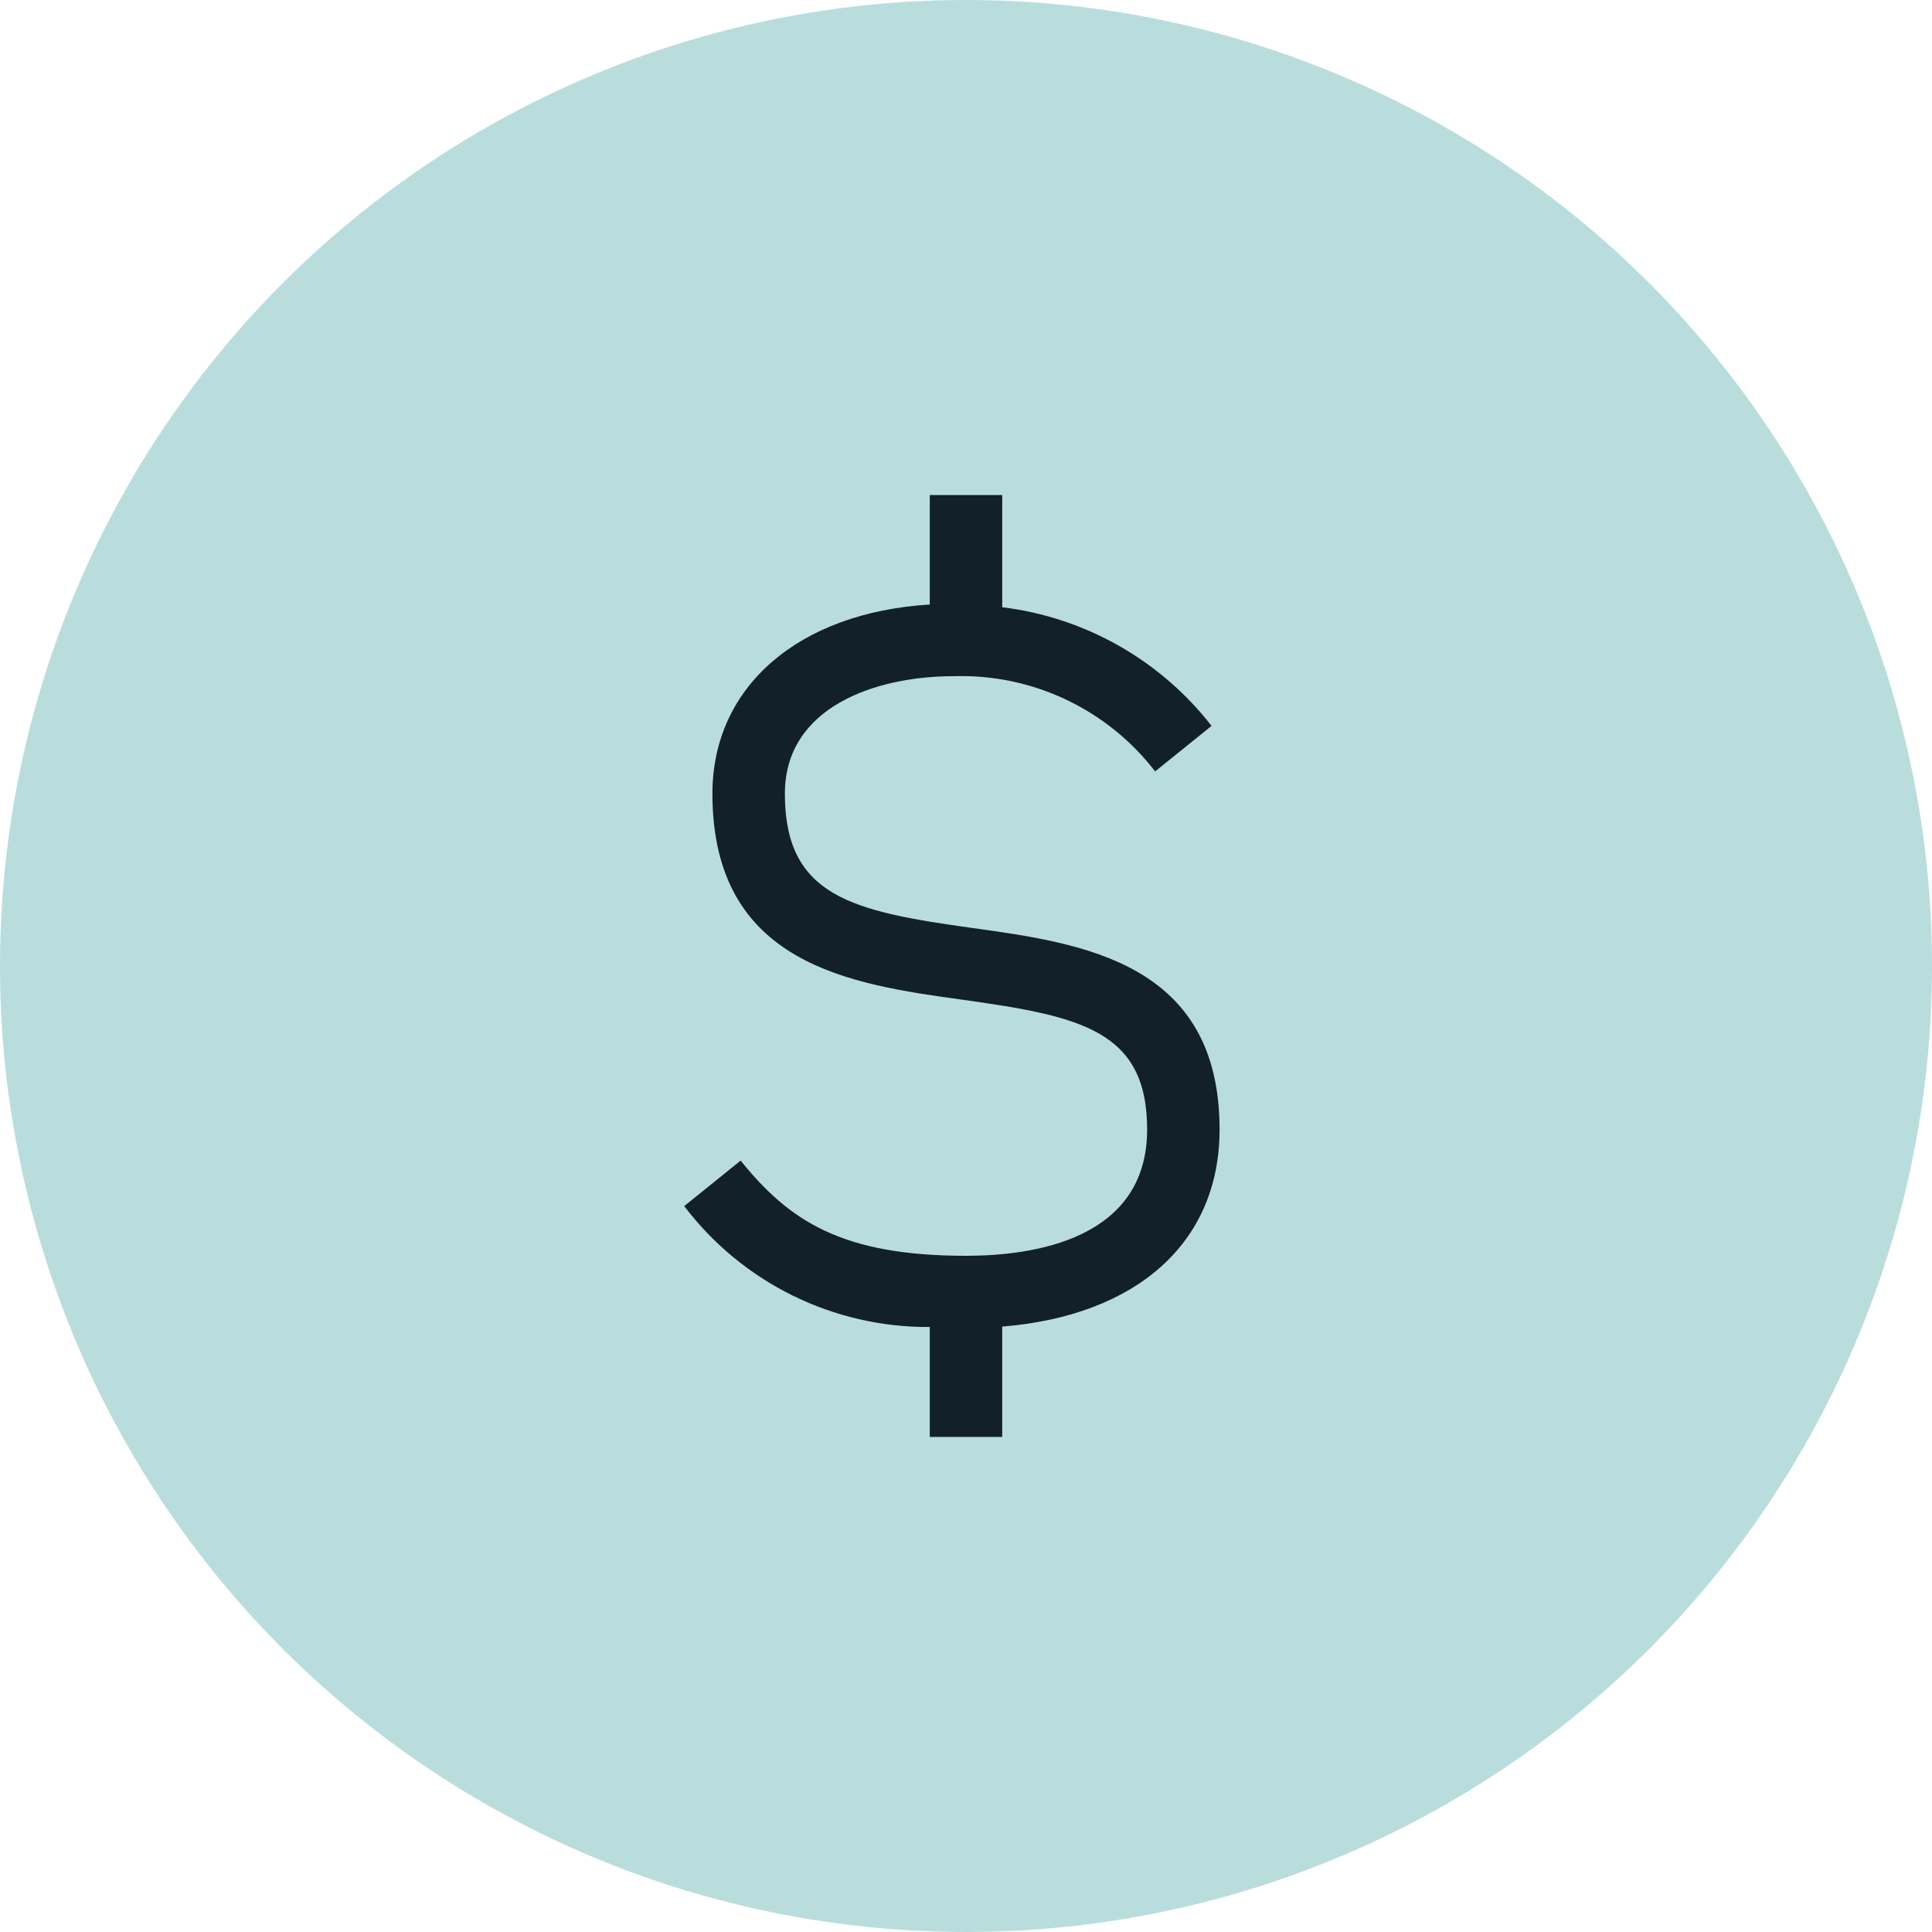
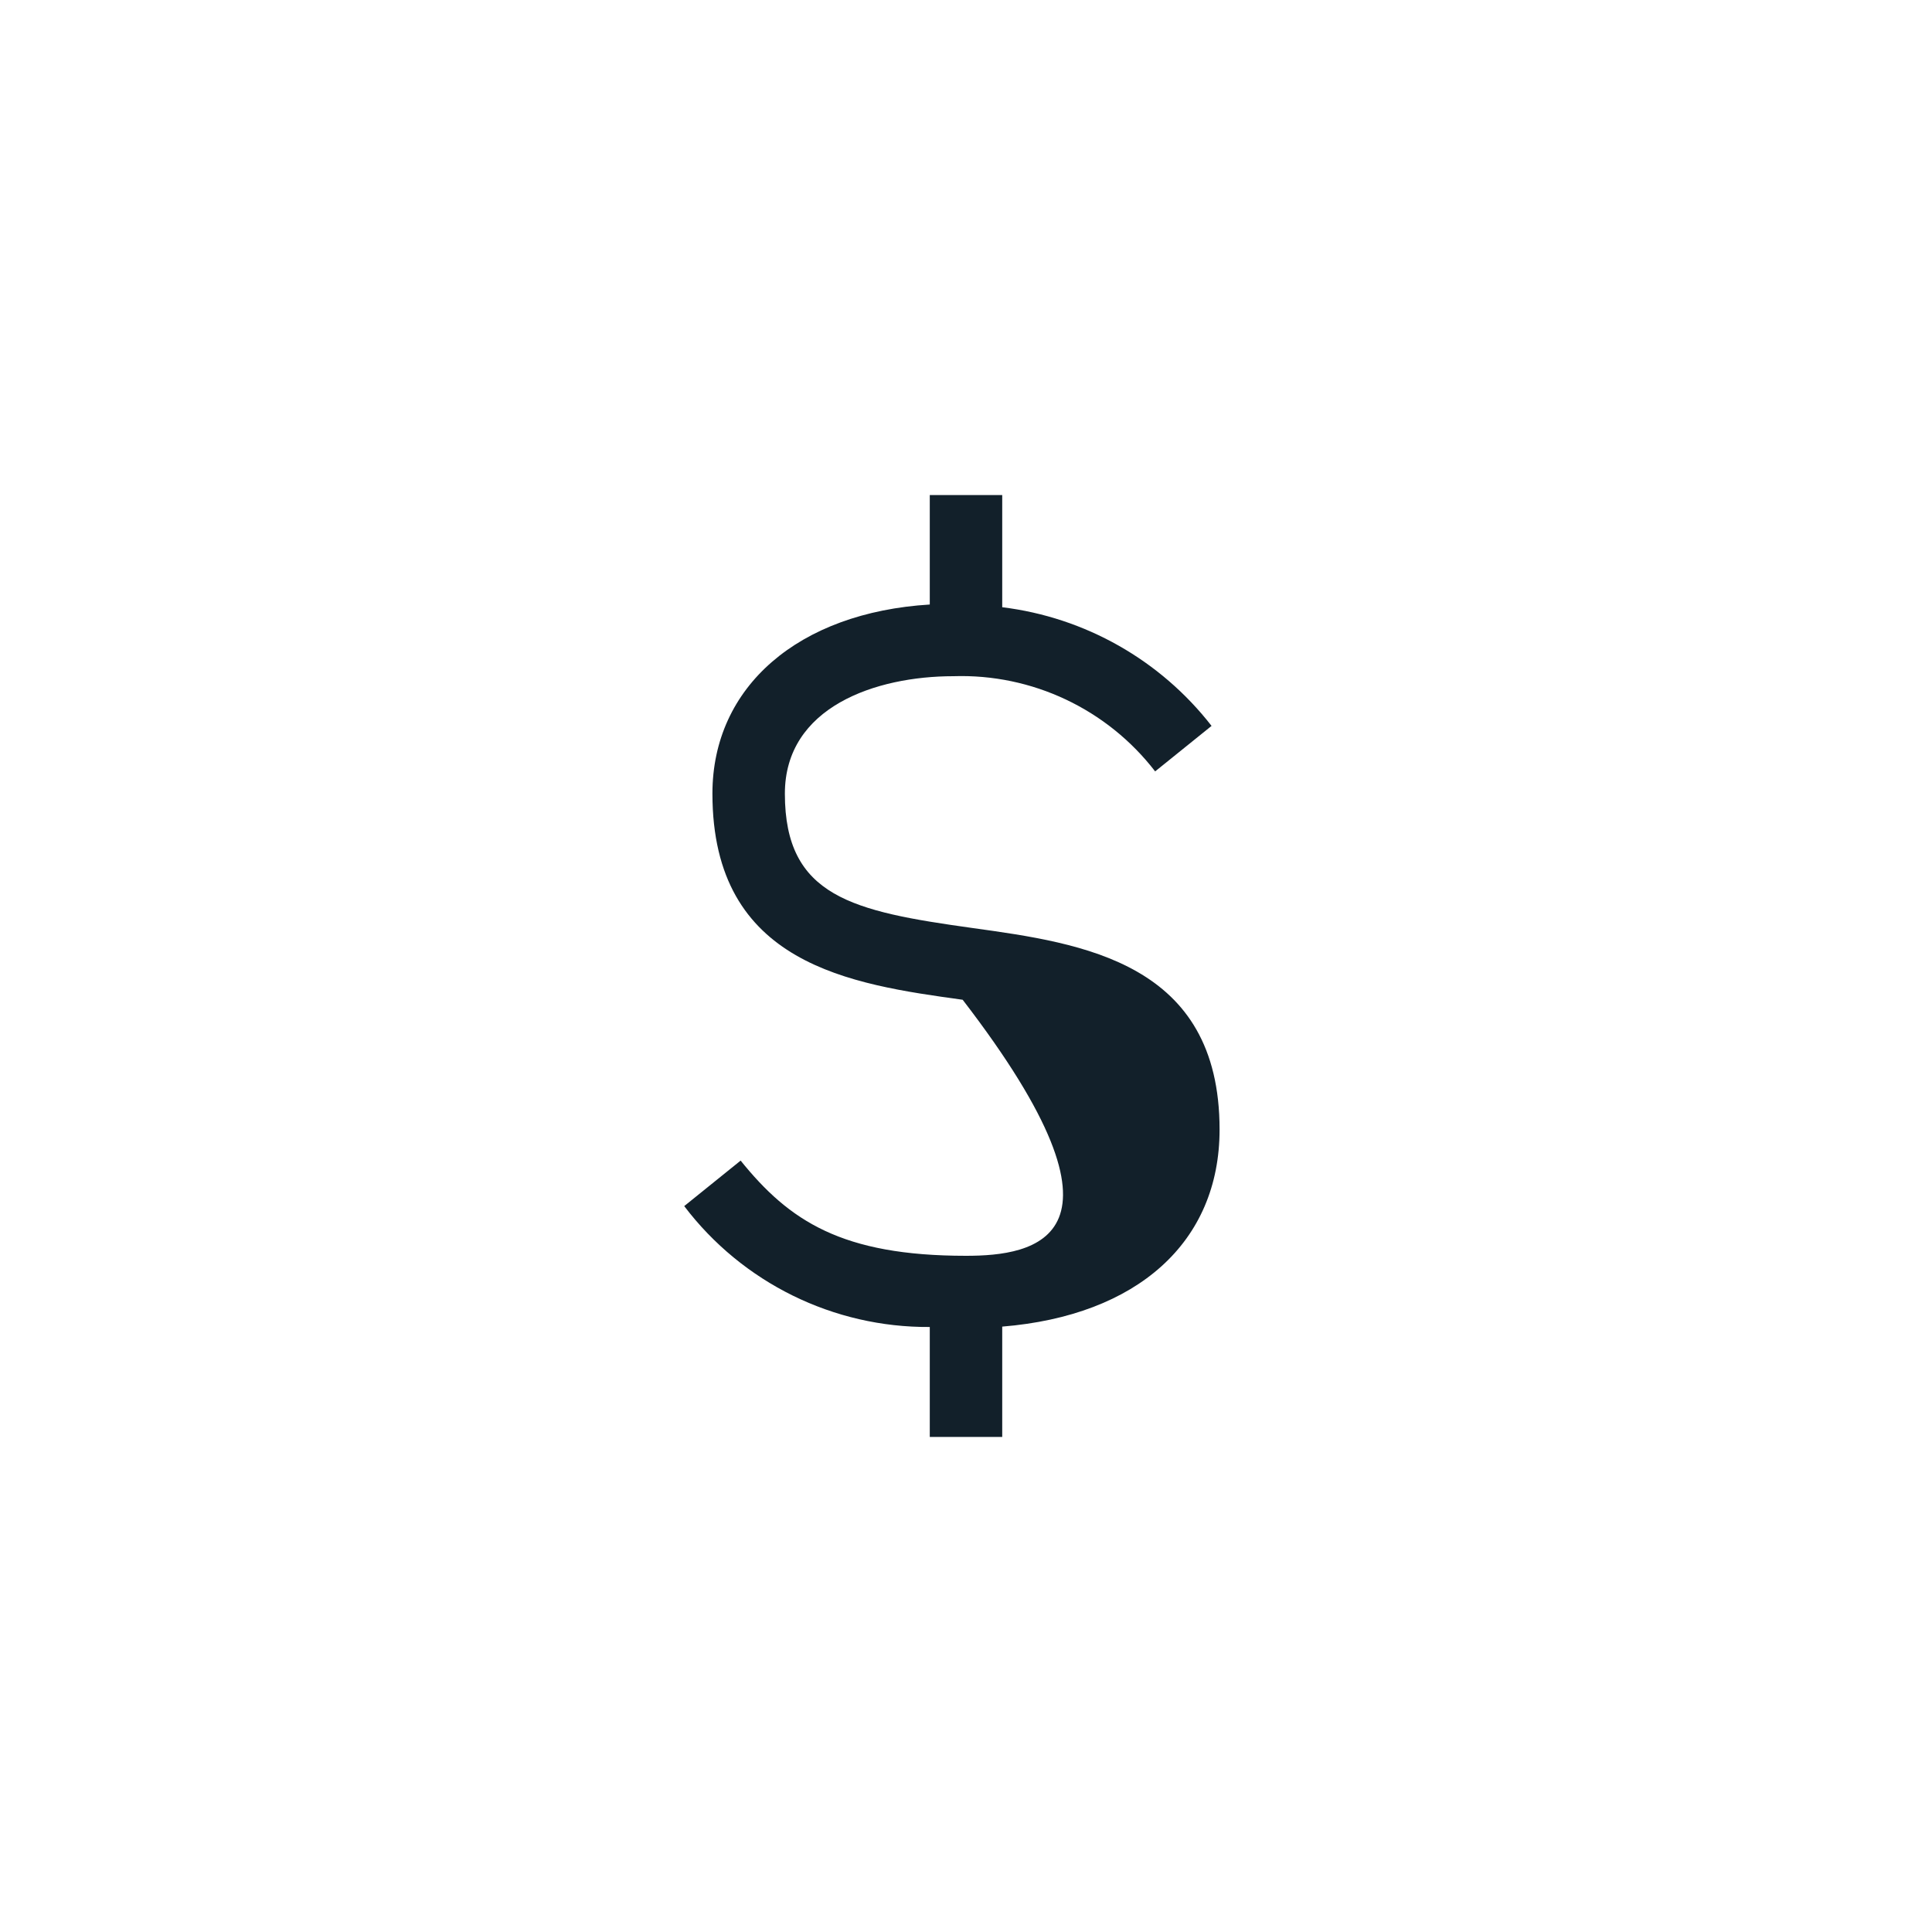
<svg xmlns="http://www.w3.org/2000/svg" width="40px" height="40px" viewBox="0 0 40 40" version="1.1">
  <title>teal-10 / payment-money</title>
  <g id="Page-1" stroke="none" stroke-width="1" fill="none" fill-rule="evenodd">
    <g id="teal-10-/-payment-money">
      <g id="Group-3" fill="#B9DDDC">
-         <circle id="Oval" cx="20" cy="20" r="20" />
-       </g>
+         </g>
      <g id="currency--dollar" transform="translate(8, 8)" fill="#12202A" fill-rule="nonzero">
-         <path d="M17.25,15.386 C17.25,11.925 14.415,11.53 12.137,11.214 C9.655,10.868 8.25,10.569 8.25,8.432 C8.25,6.637 10.13,6 11.74,6 C13.368,5.947 14.922,6.681 15.916,7.971 L17.084,7.029 C16.024,5.666 14.464,4.782 12.75,4.572 L12.75,2.25 L11.25,2.25 L11.25,4.516 C8.539,4.681 6.75,6.212 6.75,8.431 C6.75,11.979 9.623,12.379 11.931,12.699 C14.37,13.039 15.75,13.331 15.75,15.386 C15.75,17.661 13.401,18 12,18 C9.428,18 8.341,17.277 7.334,16.029 L6.166,16.971 C7.372,18.56 9.256,19.487 11.25,19.474 L11.25,21.75 L12.75,21.75 L12.75,19.466 C15.544,19.238 17.25,17.721 17.25,15.386 Z" id="Path" />
+         <path d="M17.25,15.386 C17.25,11.925 14.415,11.53 12.137,11.214 C9.655,10.868 8.25,10.569 8.25,8.432 C8.25,6.637 10.13,6 11.74,6 C13.368,5.947 14.922,6.681 15.916,7.971 L17.084,7.029 C16.024,5.666 14.464,4.782 12.75,4.572 L12.75,2.25 L11.25,2.25 L11.25,4.516 C8.539,4.681 6.75,6.212 6.75,8.431 C6.75,11.979 9.623,12.379 11.931,12.699 C15.75,17.661 13.401,18 12,18 C9.428,18 8.341,17.277 7.334,16.029 L6.166,16.971 C7.372,18.56 9.256,19.487 11.25,19.474 L11.25,21.75 L12.75,21.75 L12.75,19.466 C15.544,19.238 17.25,17.721 17.25,15.386 Z" id="Path" />
      </g>
    </g>
  </g>
</svg>